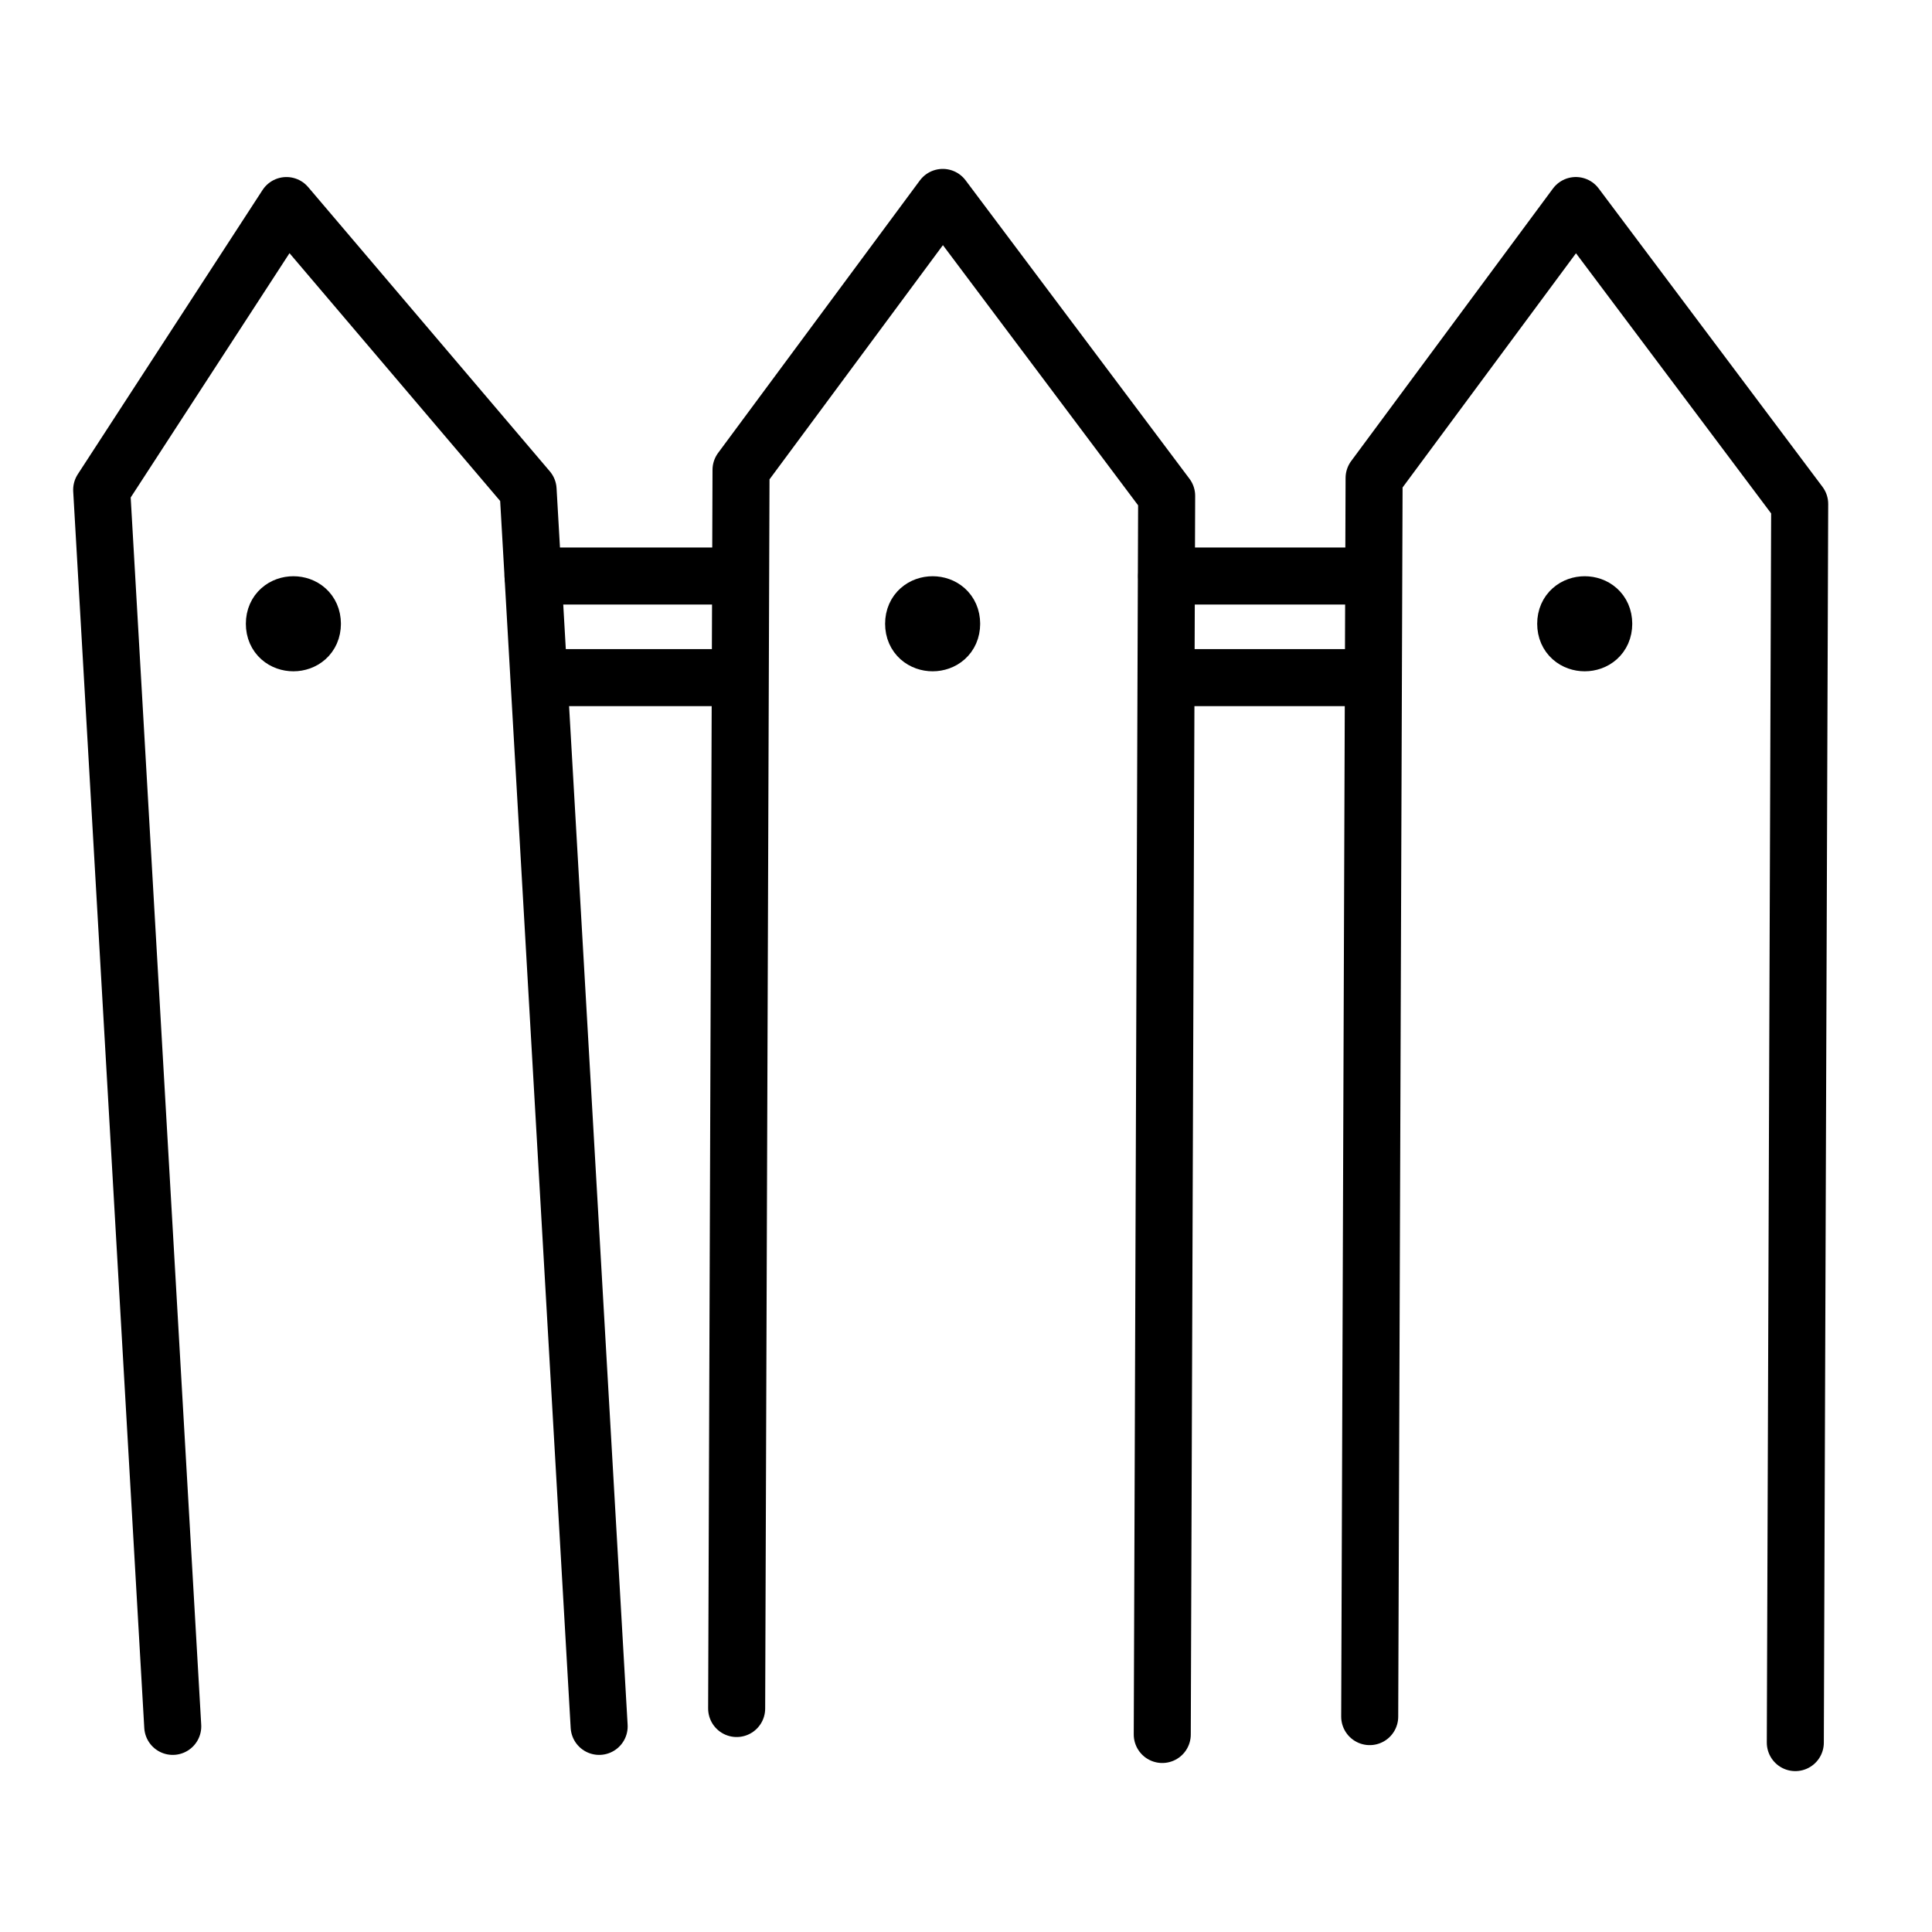
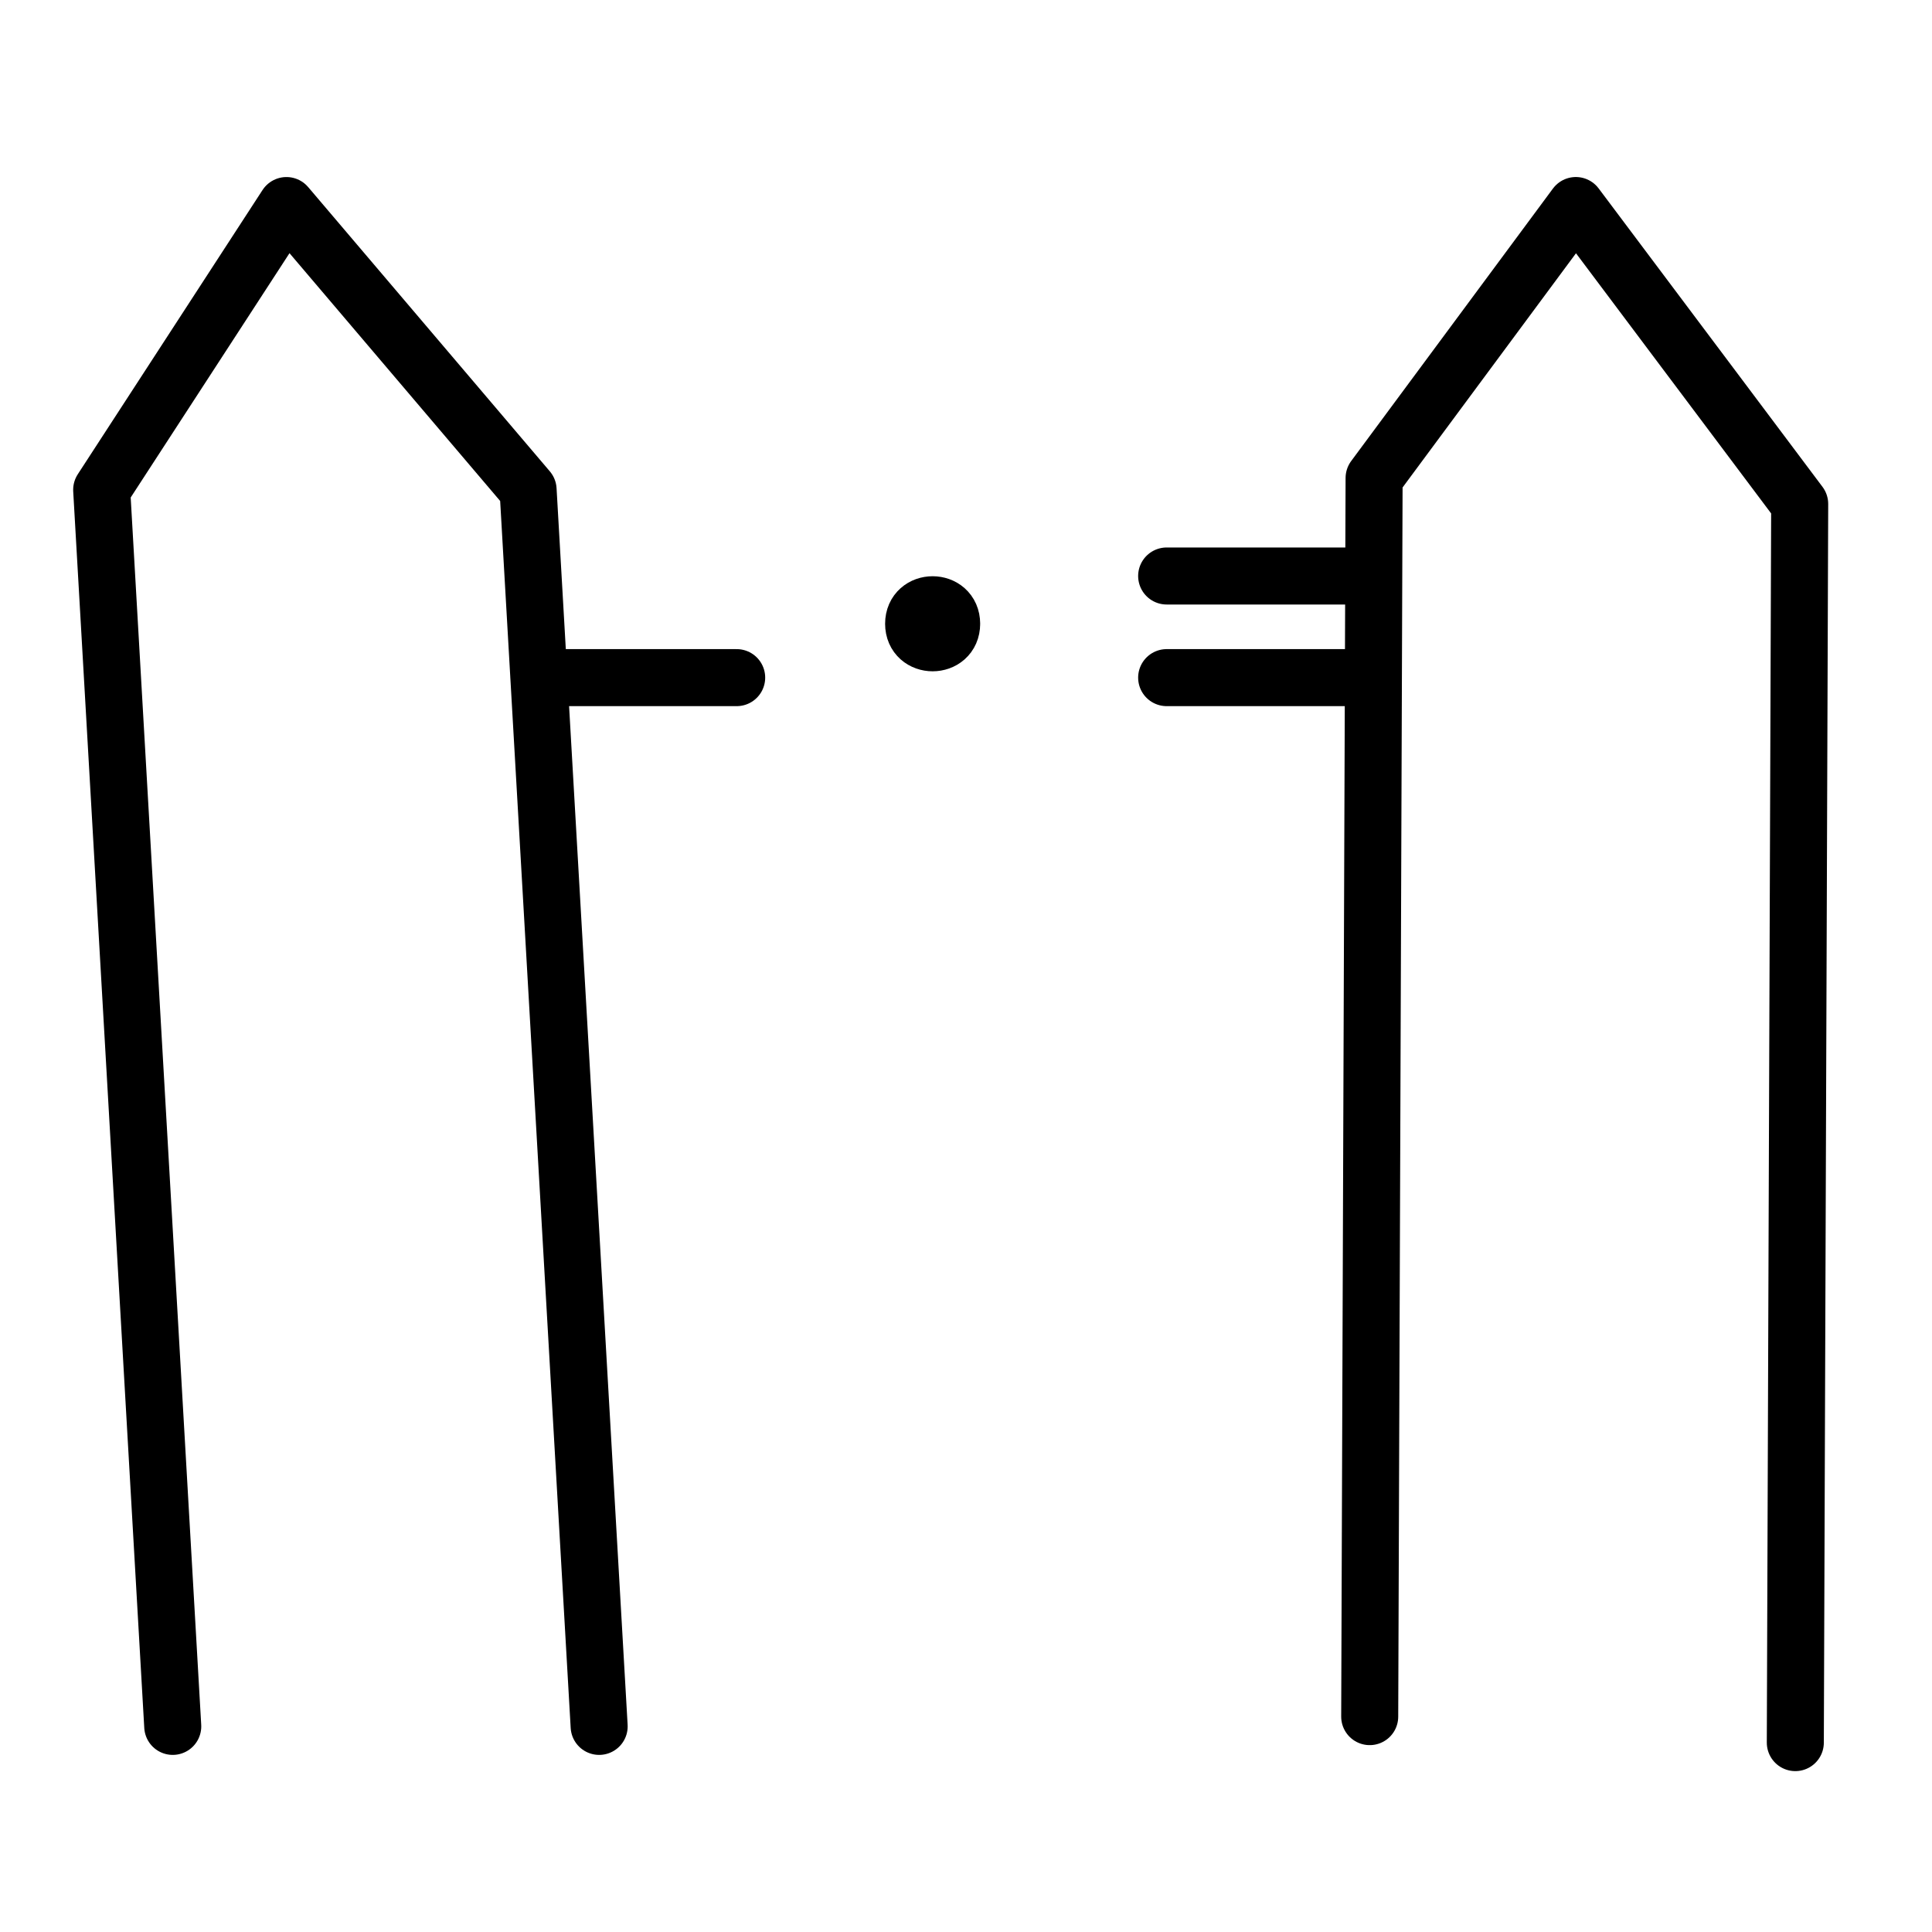
<svg xmlns="http://www.w3.org/2000/svg" width="800px" height="800px" version="1.1" viewBox="144 144 512 512">
  <g fill="none" stroke="#000000" stroke-linecap="round" stroke-linejoin="round" stroke-miterlimit="10" stroke-width="3">
    <path transform="matrix(5.038 0 0 5.038 148.09 148.09)" d="m8.275 90-3.738-65.047 9.719-14.952 12.711 14.952 3.738 65.047" />
-     <path transform="matrix(5.038 0 0 5.038 148.09 148.09)" d="m37.938 89.06 0.23-65.154 10.612-14.333 11.777 15.699-0.231 65.154" />
    <path transform="matrix(5.038 0 0 5.038 148.09 148.09)" d="m71.238 89.486 0.231-65.153 10.612-14.333 11.775 15.698-0.23 65.155" />
-     <path transform="matrix(5.038 0 0 5.038 148.09 148.09)" d="m27.228 29.487h10.711" />
    <path transform="matrix(5.038 0 0 5.038 148.09 148.09)" d="m60.557 29.487h10.71" />
    <path transform="matrix(5.038 0 0 5.038 148.09 148.09)" d="m60.557 34.833h10.71" />
    <path transform="matrix(5.038 0 0 5.038 148.09 148.09)" d="m27.556 34.833h10.383" />
-     <path transform="matrix(5.038 0 0 5.038 148.09 148.09)" d="m15.621 32c0 1.334-2 1.334-2 0s2-1.334 2 0" />
    <path transform="matrix(5.038 0 0 5.038 148.09 148.09)" d="m49.247 32c0 1.334-2 1.334-2 0s2-1.334 2 0" />
-     <path transform="matrix(5.038 0 0 5.038 148.09 148.09)" d="m83.548 32c0 1.334-2 1.334-2 0s2-1.334 2 0" />
  </g>
</svg>